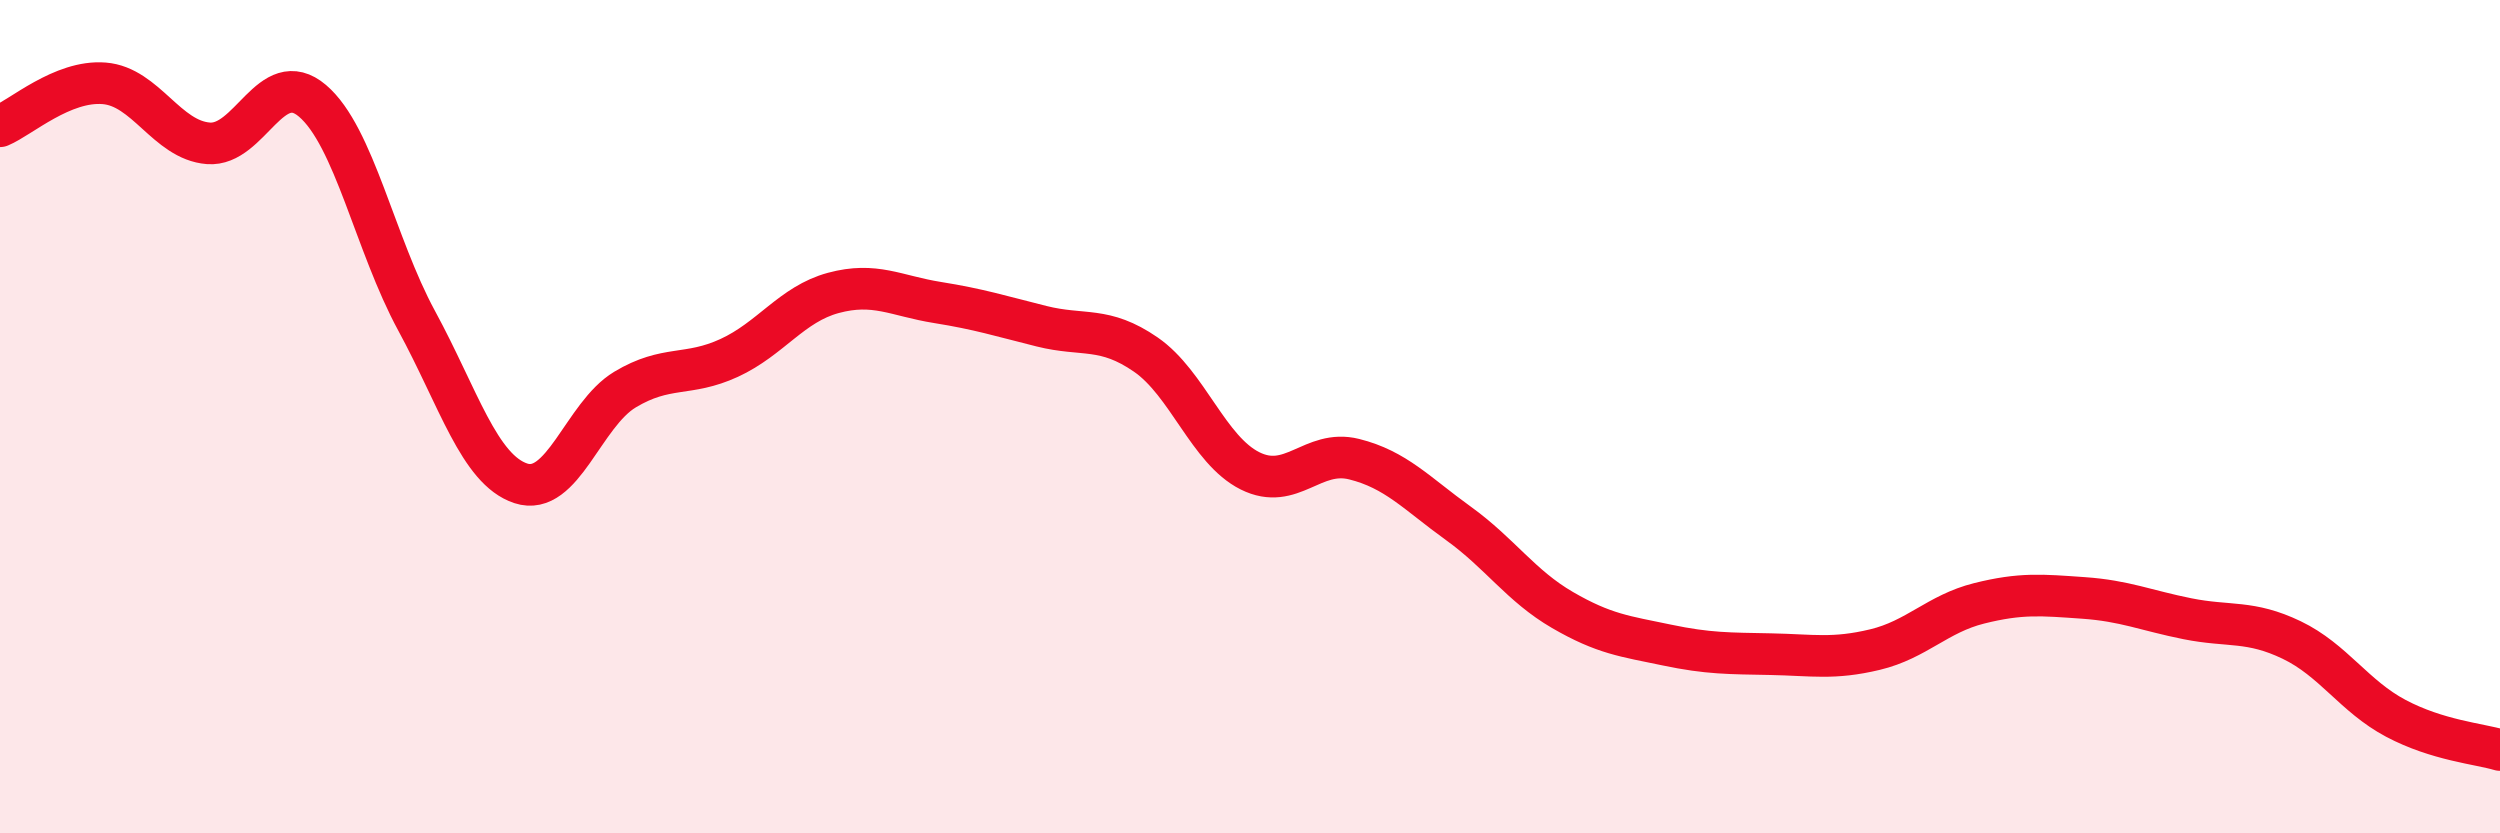
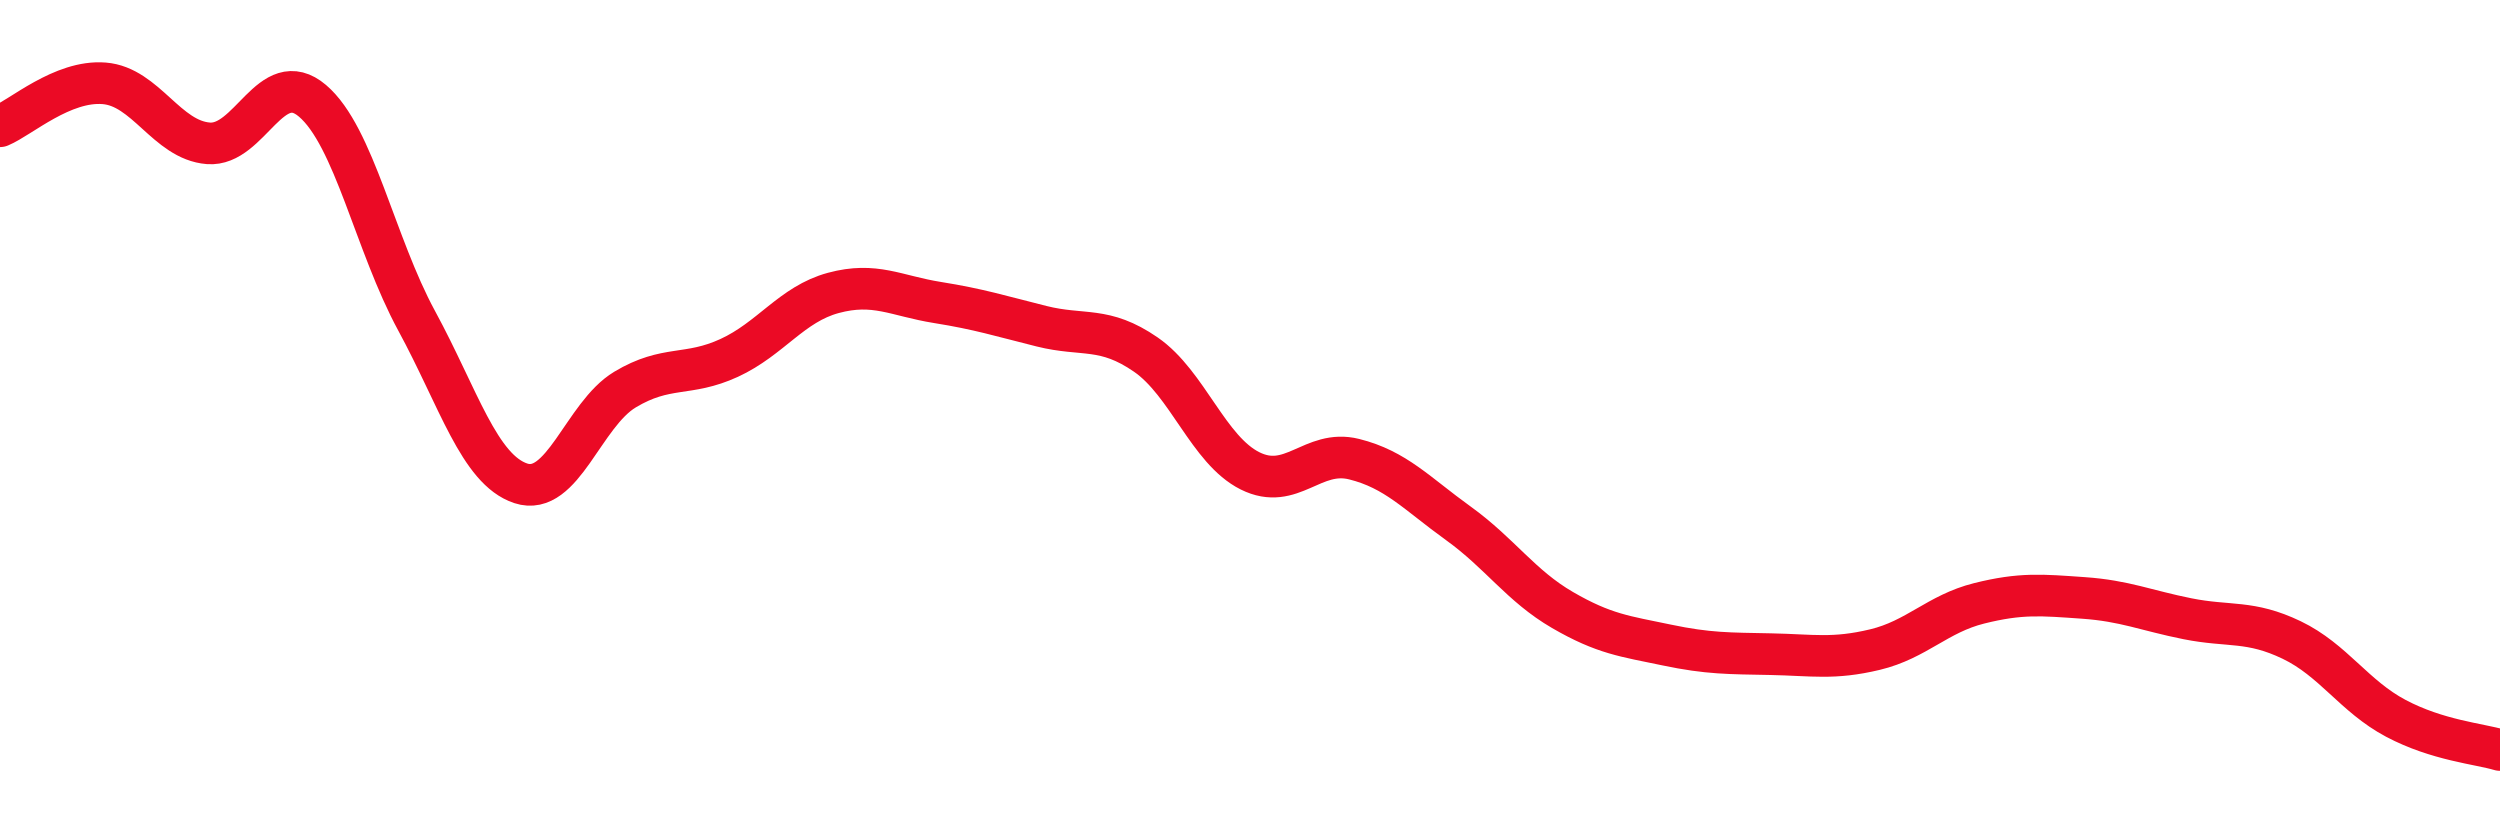
<svg xmlns="http://www.w3.org/2000/svg" width="60" height="20" viewBox="0 0 60 20">
-   <path d="M 0,3.03 C 0.5,2.82 1.5,1.92 2.5,2 C 3.5,2.08 4,3.36 5,3.44 C 6,3.52 6.5,1.57 7.5,2.42 C 8.5,3.27 9,5.86 10,7.7 C 11,9.54 11.5,11.27 12.5,11.6 C 13.5,11.93 14,9.95 15,9.35 C 16,8.75 16.5,9.05 17.5,8.59 C 18.5,8.13 19,7.3 20,7.03 C 21,6.76 21.5,7.1 22.5,7.26 C 23.5,7.42 24,7.58 25,7.83 C 26,8.08 26.5,7.82 27.5,8.51 C 28.5,9.2 29,10.8 30,11.3 C 31,11.8 31.5,10.77 32.5,11.02 C 33.5,11.27 34,11.84 35,12.56 C 36,13.28 36.5,14.06 37.5,14.64 C 38.5,15.22 39,15.27 40,15.48 C 41,15.69 41.5,15.68 42.5,15.7 C 43.5,15.72 44,15.83 45,15.59 C 46,15.35 46.5,14.73 47.5,14.48 C 48.5,14.23 49,14.28 50,14.35 C 51,14.42 51.5,14.65 52.5,14.85 C 53.5,15.05 54,14.88 55,15.36 C 56,15.84 56.5,16.71 57.5,17.24 C 58.5,17.77 59.5,17.85 60,18L60 20L0 20Z" fill="#EB0A25" opacity="0.1" stroke-linecap="round" stroke-linejoin="round" />
  <path d="M 0,3.03 C 0.5,2.82 1.5,1.92 2.5,2 C 3.5,2.08 4,3.36 5,3.44 C 6,3.52 6.5,1.57 7.5,2.42 C 8.5,3.27 9,5.86 10,7.7 C 11,9.54 11.5,11.27 12.5,11.6 C 13.5,11.93 14,9.95 15,9.35 C 16,8.75 16.5,9.05 17.5,8.59 C 18.5,8.13 19,7.3 20,7.03 C 21,6.76 21.5,7.1 22.5,7.26 C 23.5,7.42 24,7.58 25,7.83 C 26,8.08 26.5,7.82 27.5,8.51 C 28.5,9.2 29,10.8 30,11.3 C 31,11.8 31.5,10.77 32.5,11.02 C 33.5,11.27 34,11.84 35,12.56 C 36,13.28 36.5,14.06 37.5,14.64 C 38.5,15.22 39,15.27 40,15.48 C 41,15.69 41.5,15.68 42.5,15.7 C 43.5,15.72 44,15.83 45,15.59 C 46,15.35 46.5,14.73 47.5,14.48 C 48.5,14.23 49,14.28 50,14.35 C 51,14.42 51.5,14.65 52.5,14.85 C 53.5,15.05 54,14.88 55,15.36 C 56,15.84 56.5,16.71 57.5,17.24 C 58.5,17.77 59.5,17.85 60,18" stroke="#EB0A25" stroke-width="1" fill="none" stroke-linecap="round" stroke-linejoin="round" />
</svg>